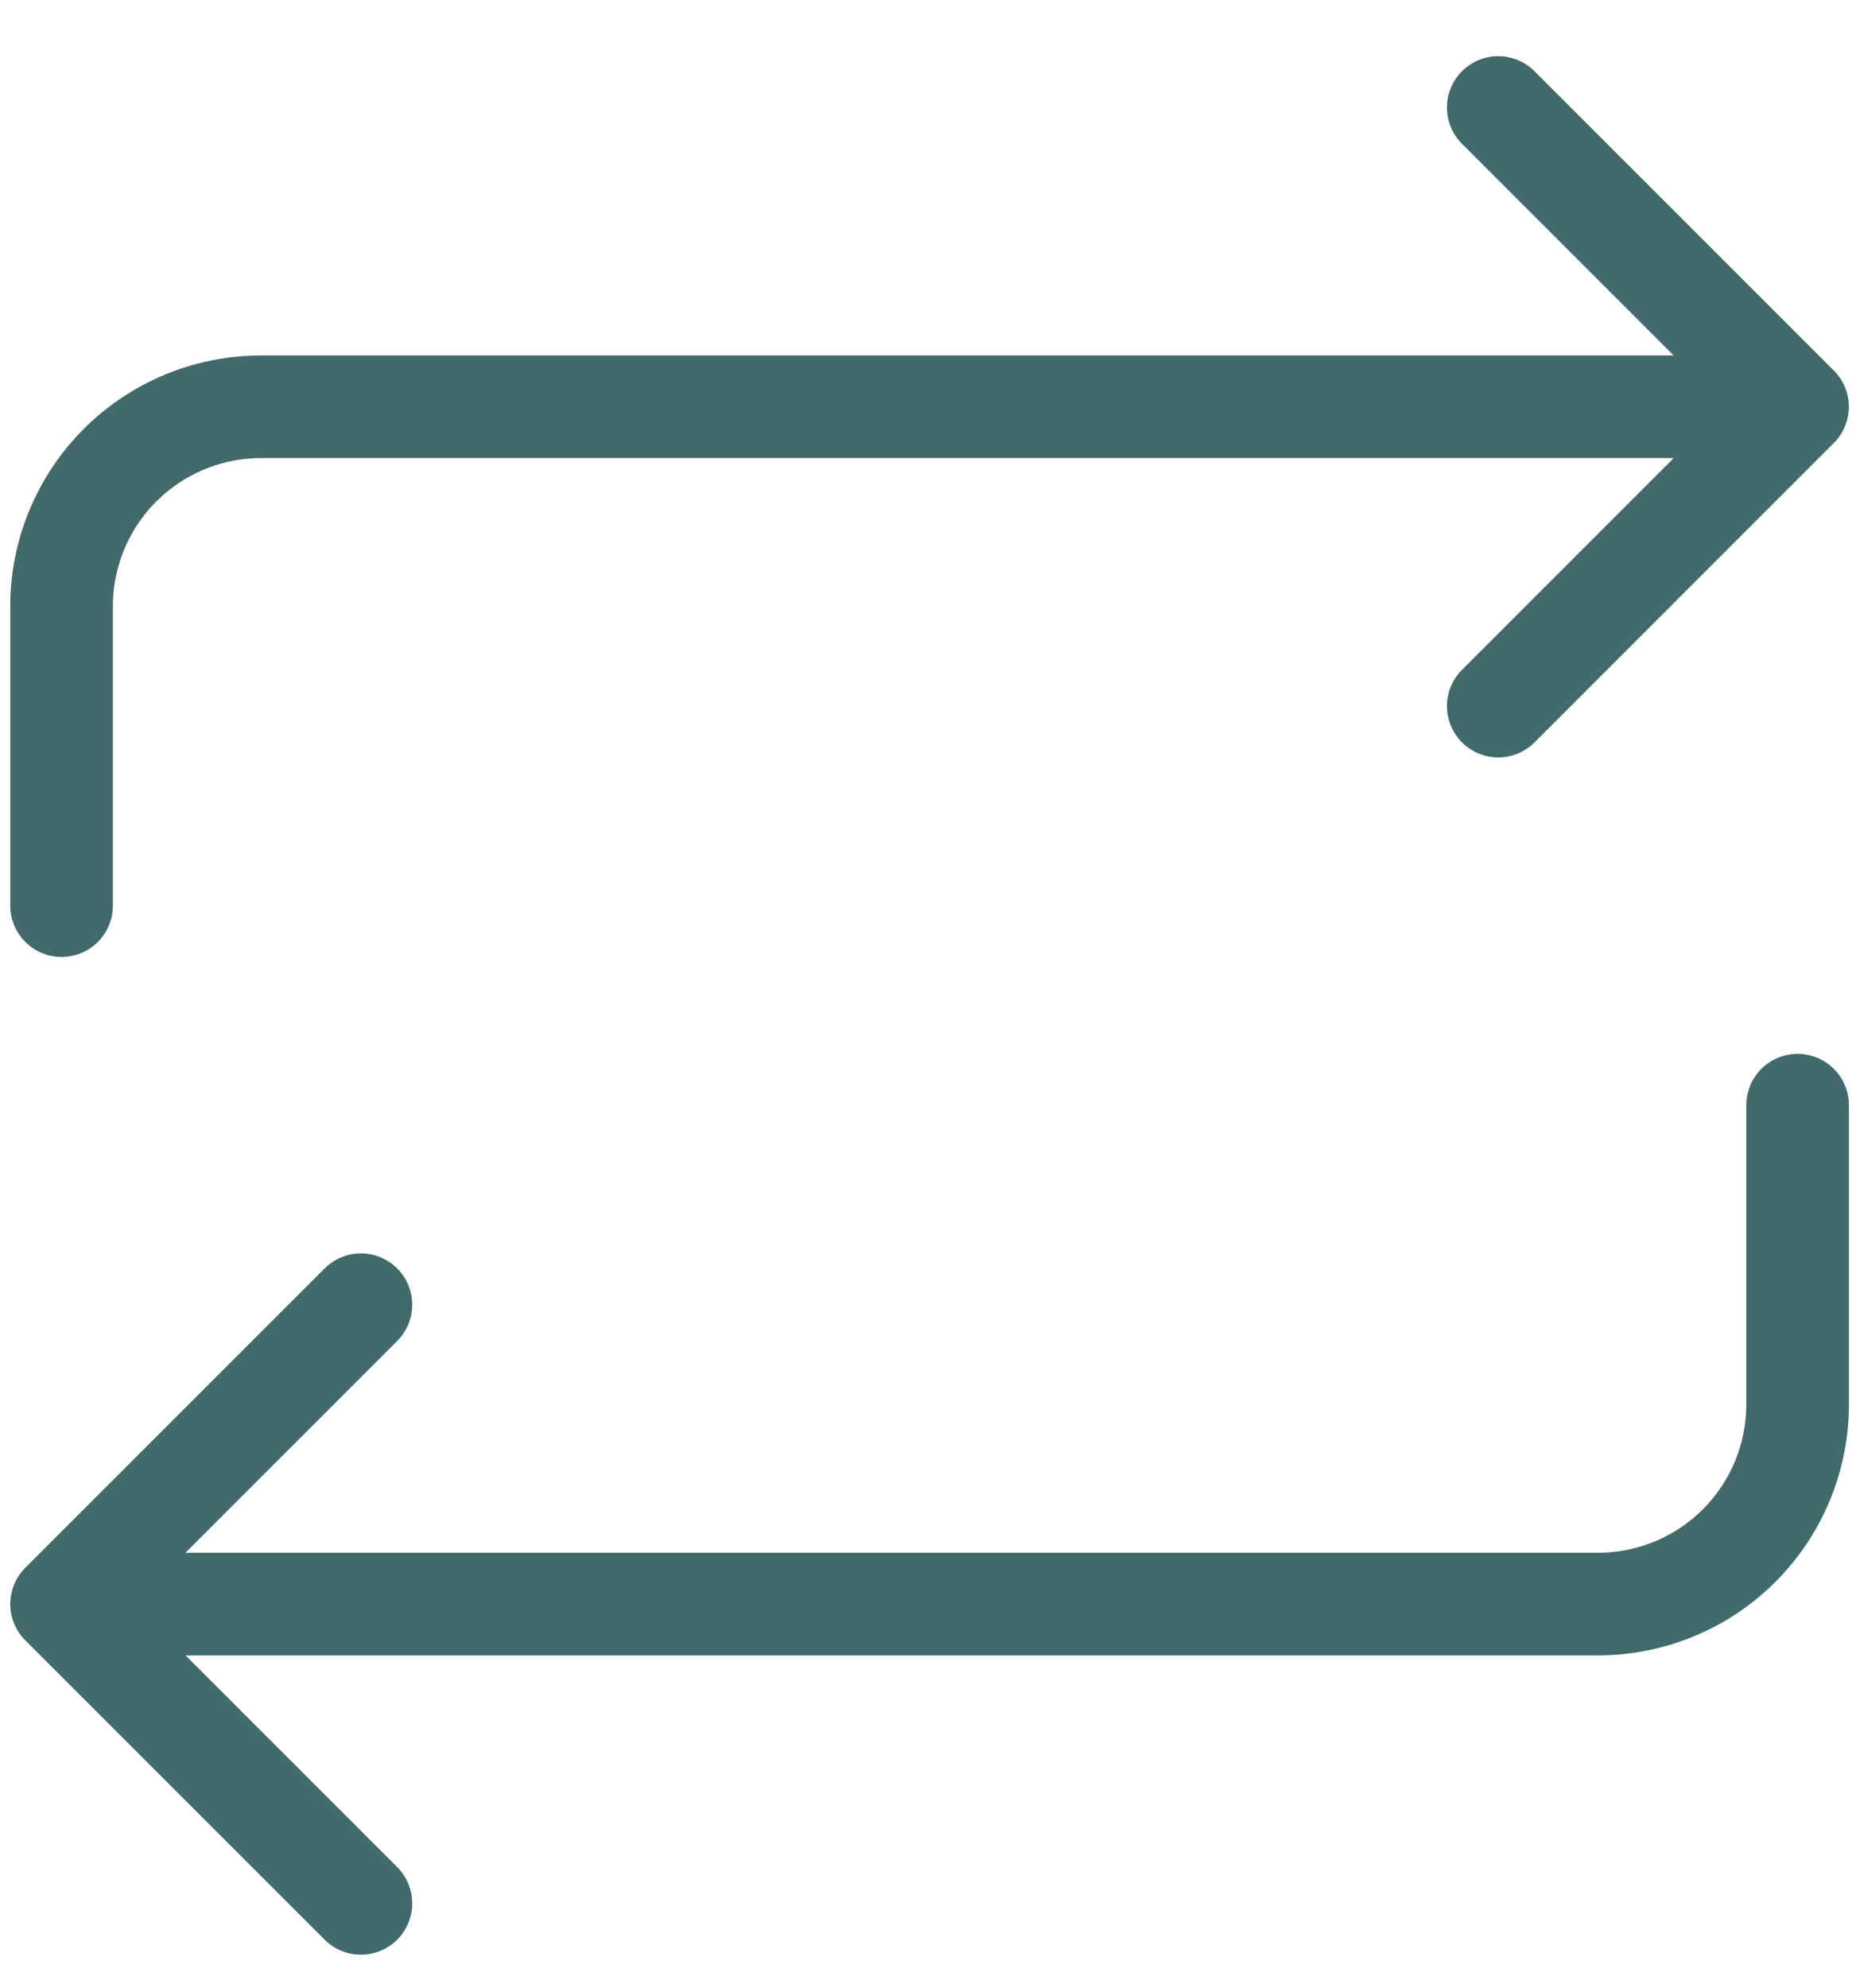
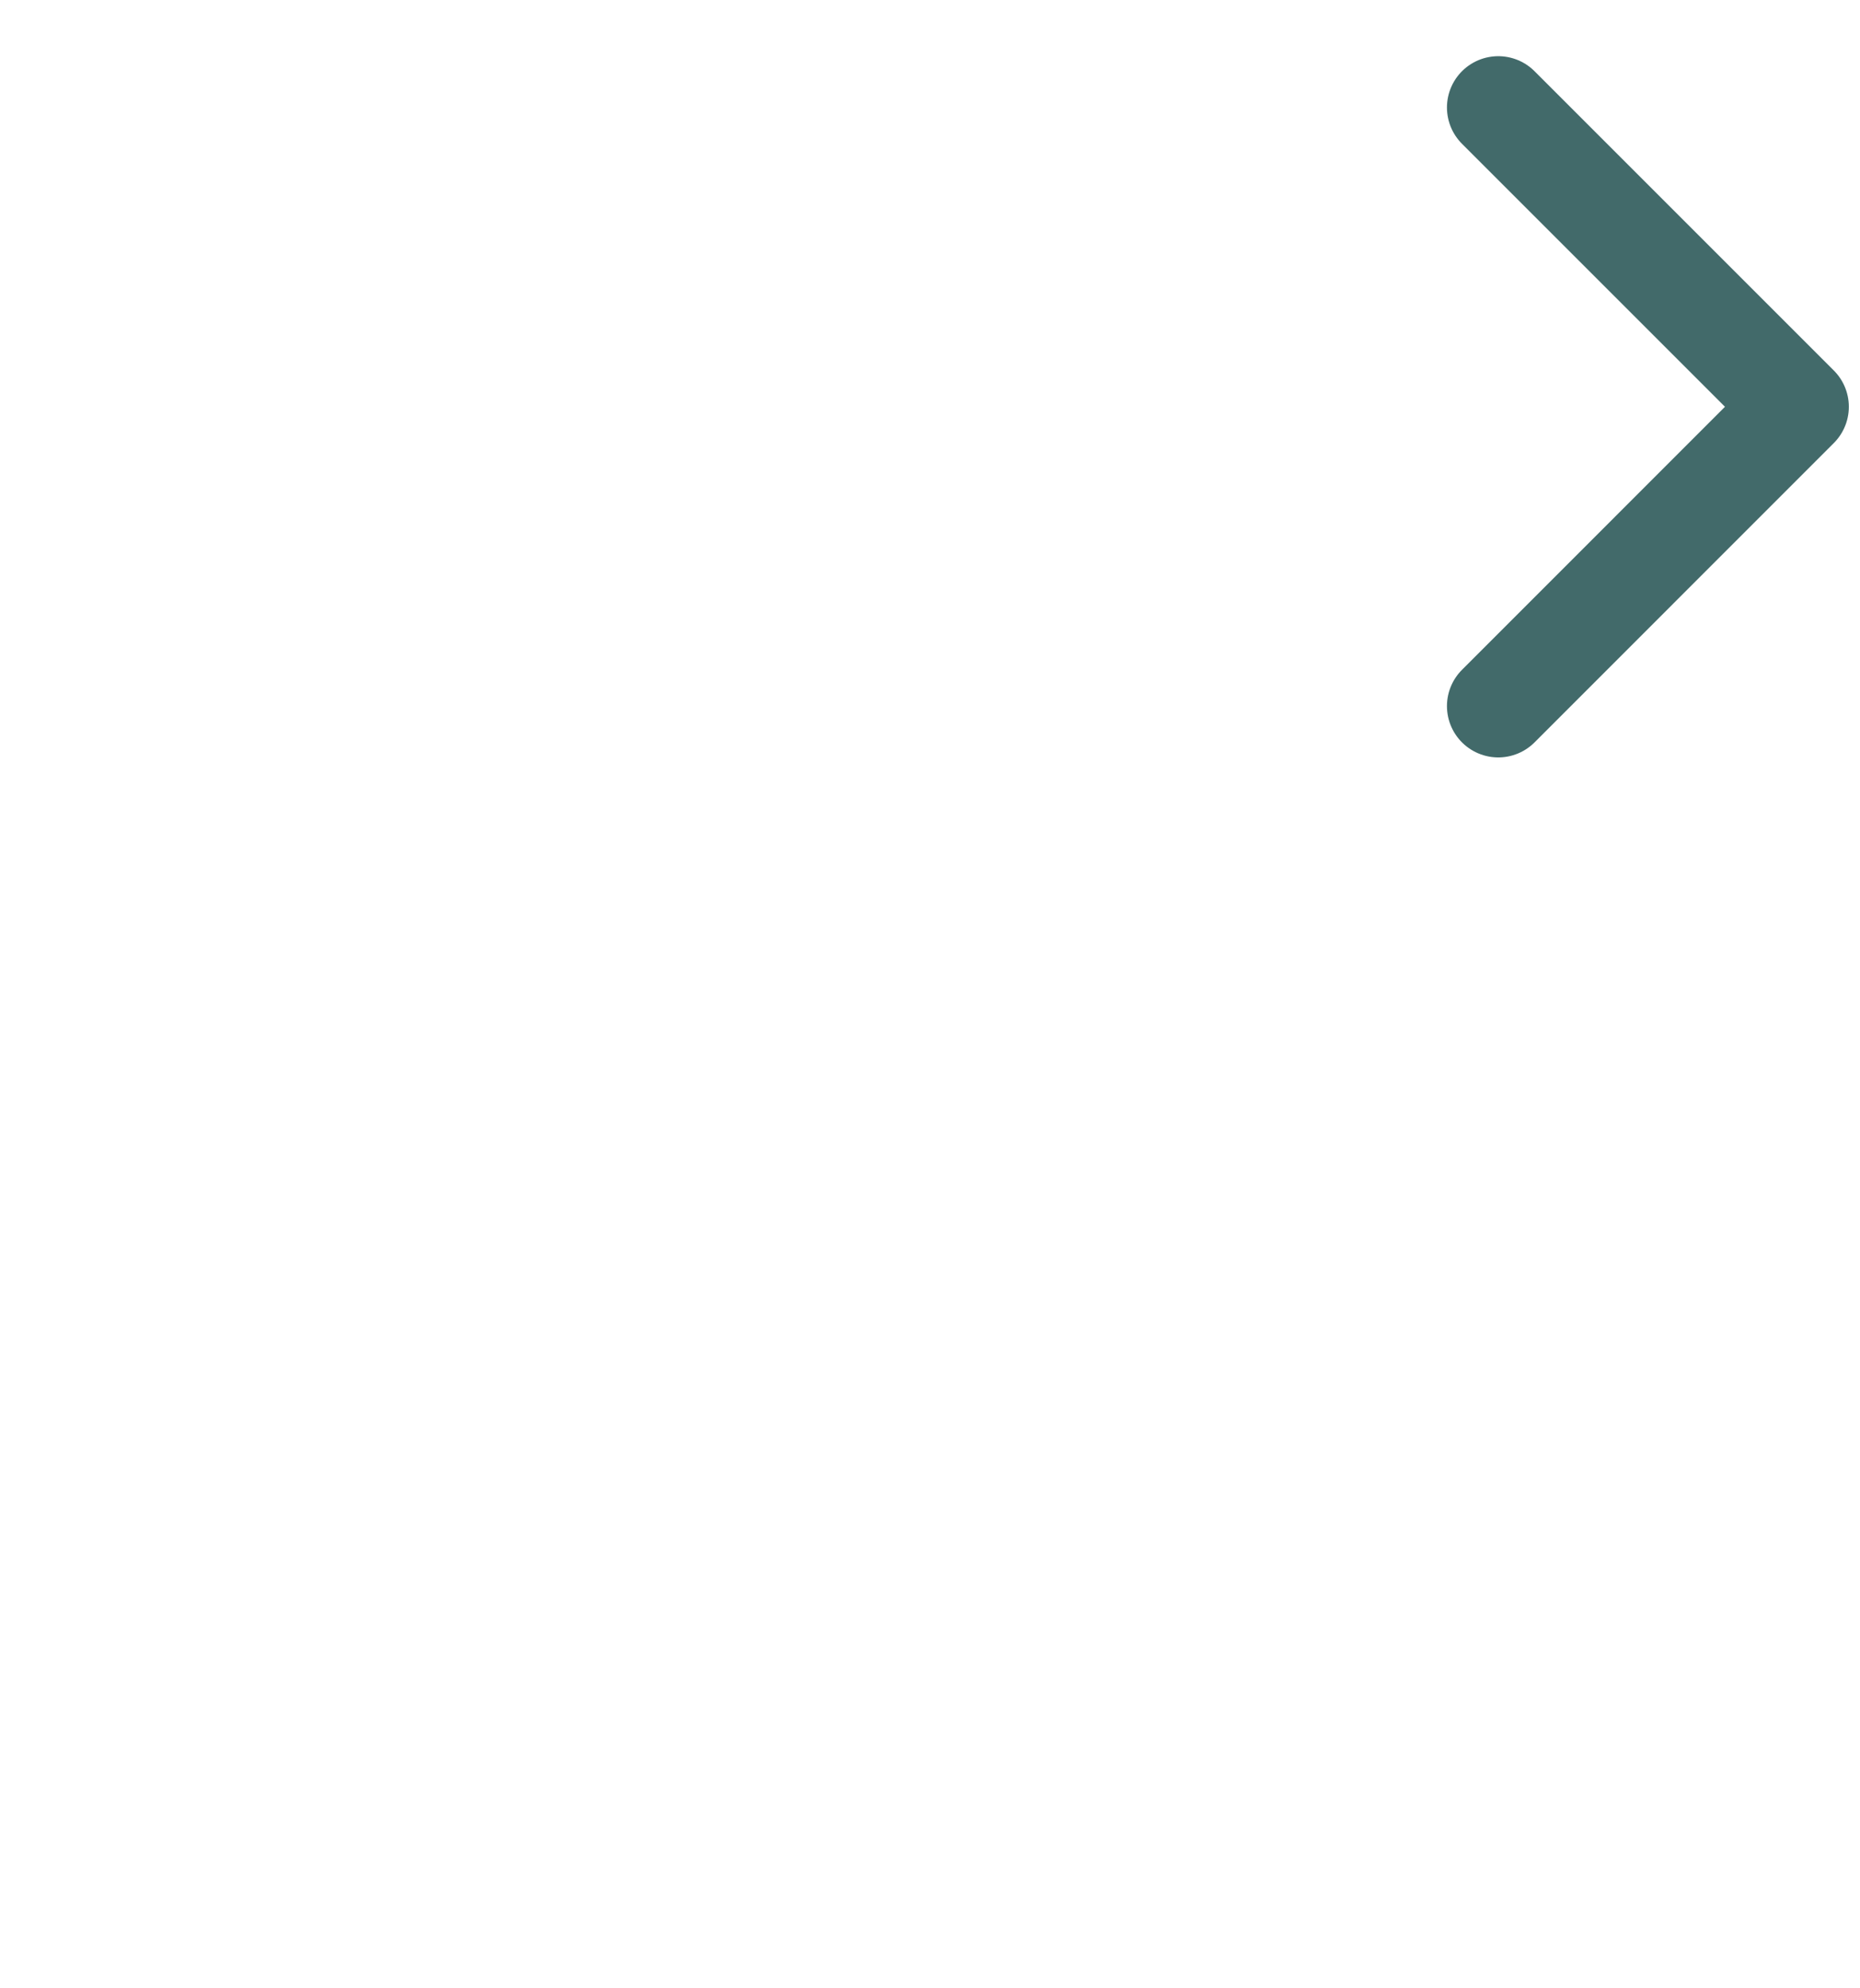
<svg xmlns="http://www.w3.org/2000/svg" width="29" height="31" viewBox="0 0 29 31" fill="none">
  <path d="M23.36 1.676L28.026 6.342L23.36 11.009" stroke="#426A6A" stroke-width="1.6" stroke-linecap="round" stroke-linejoin="round" />
-   <path d="M5.627 20.342L0.96 25.009L5.627 29.676" stroke="#426A6A" stroke-width="1.6" stroke-linecap="round" stroke-linejoin="round" />
-   <path d="M0.96 14.12V9.453C0.96 8.628 1.288 7.837 1.871 7.253C2.455 6.67 3.246 6.342 4.071 6.342H27.404" stroke="#426A6A" stroke-width="1.6" stroke-linecap="round" stroke-linejoin="round" />
-   <path d="M28.027 17.231V21.898C28.027 22.723 27.699 23.514 27.115 24.098C26.532 24.681 25.741 25.009 24.915 25.009H1.582" stroke="#426A6A" stroke-width="1.6" stroke-linecap="round" stroke-linejoin="round" />
</svg>